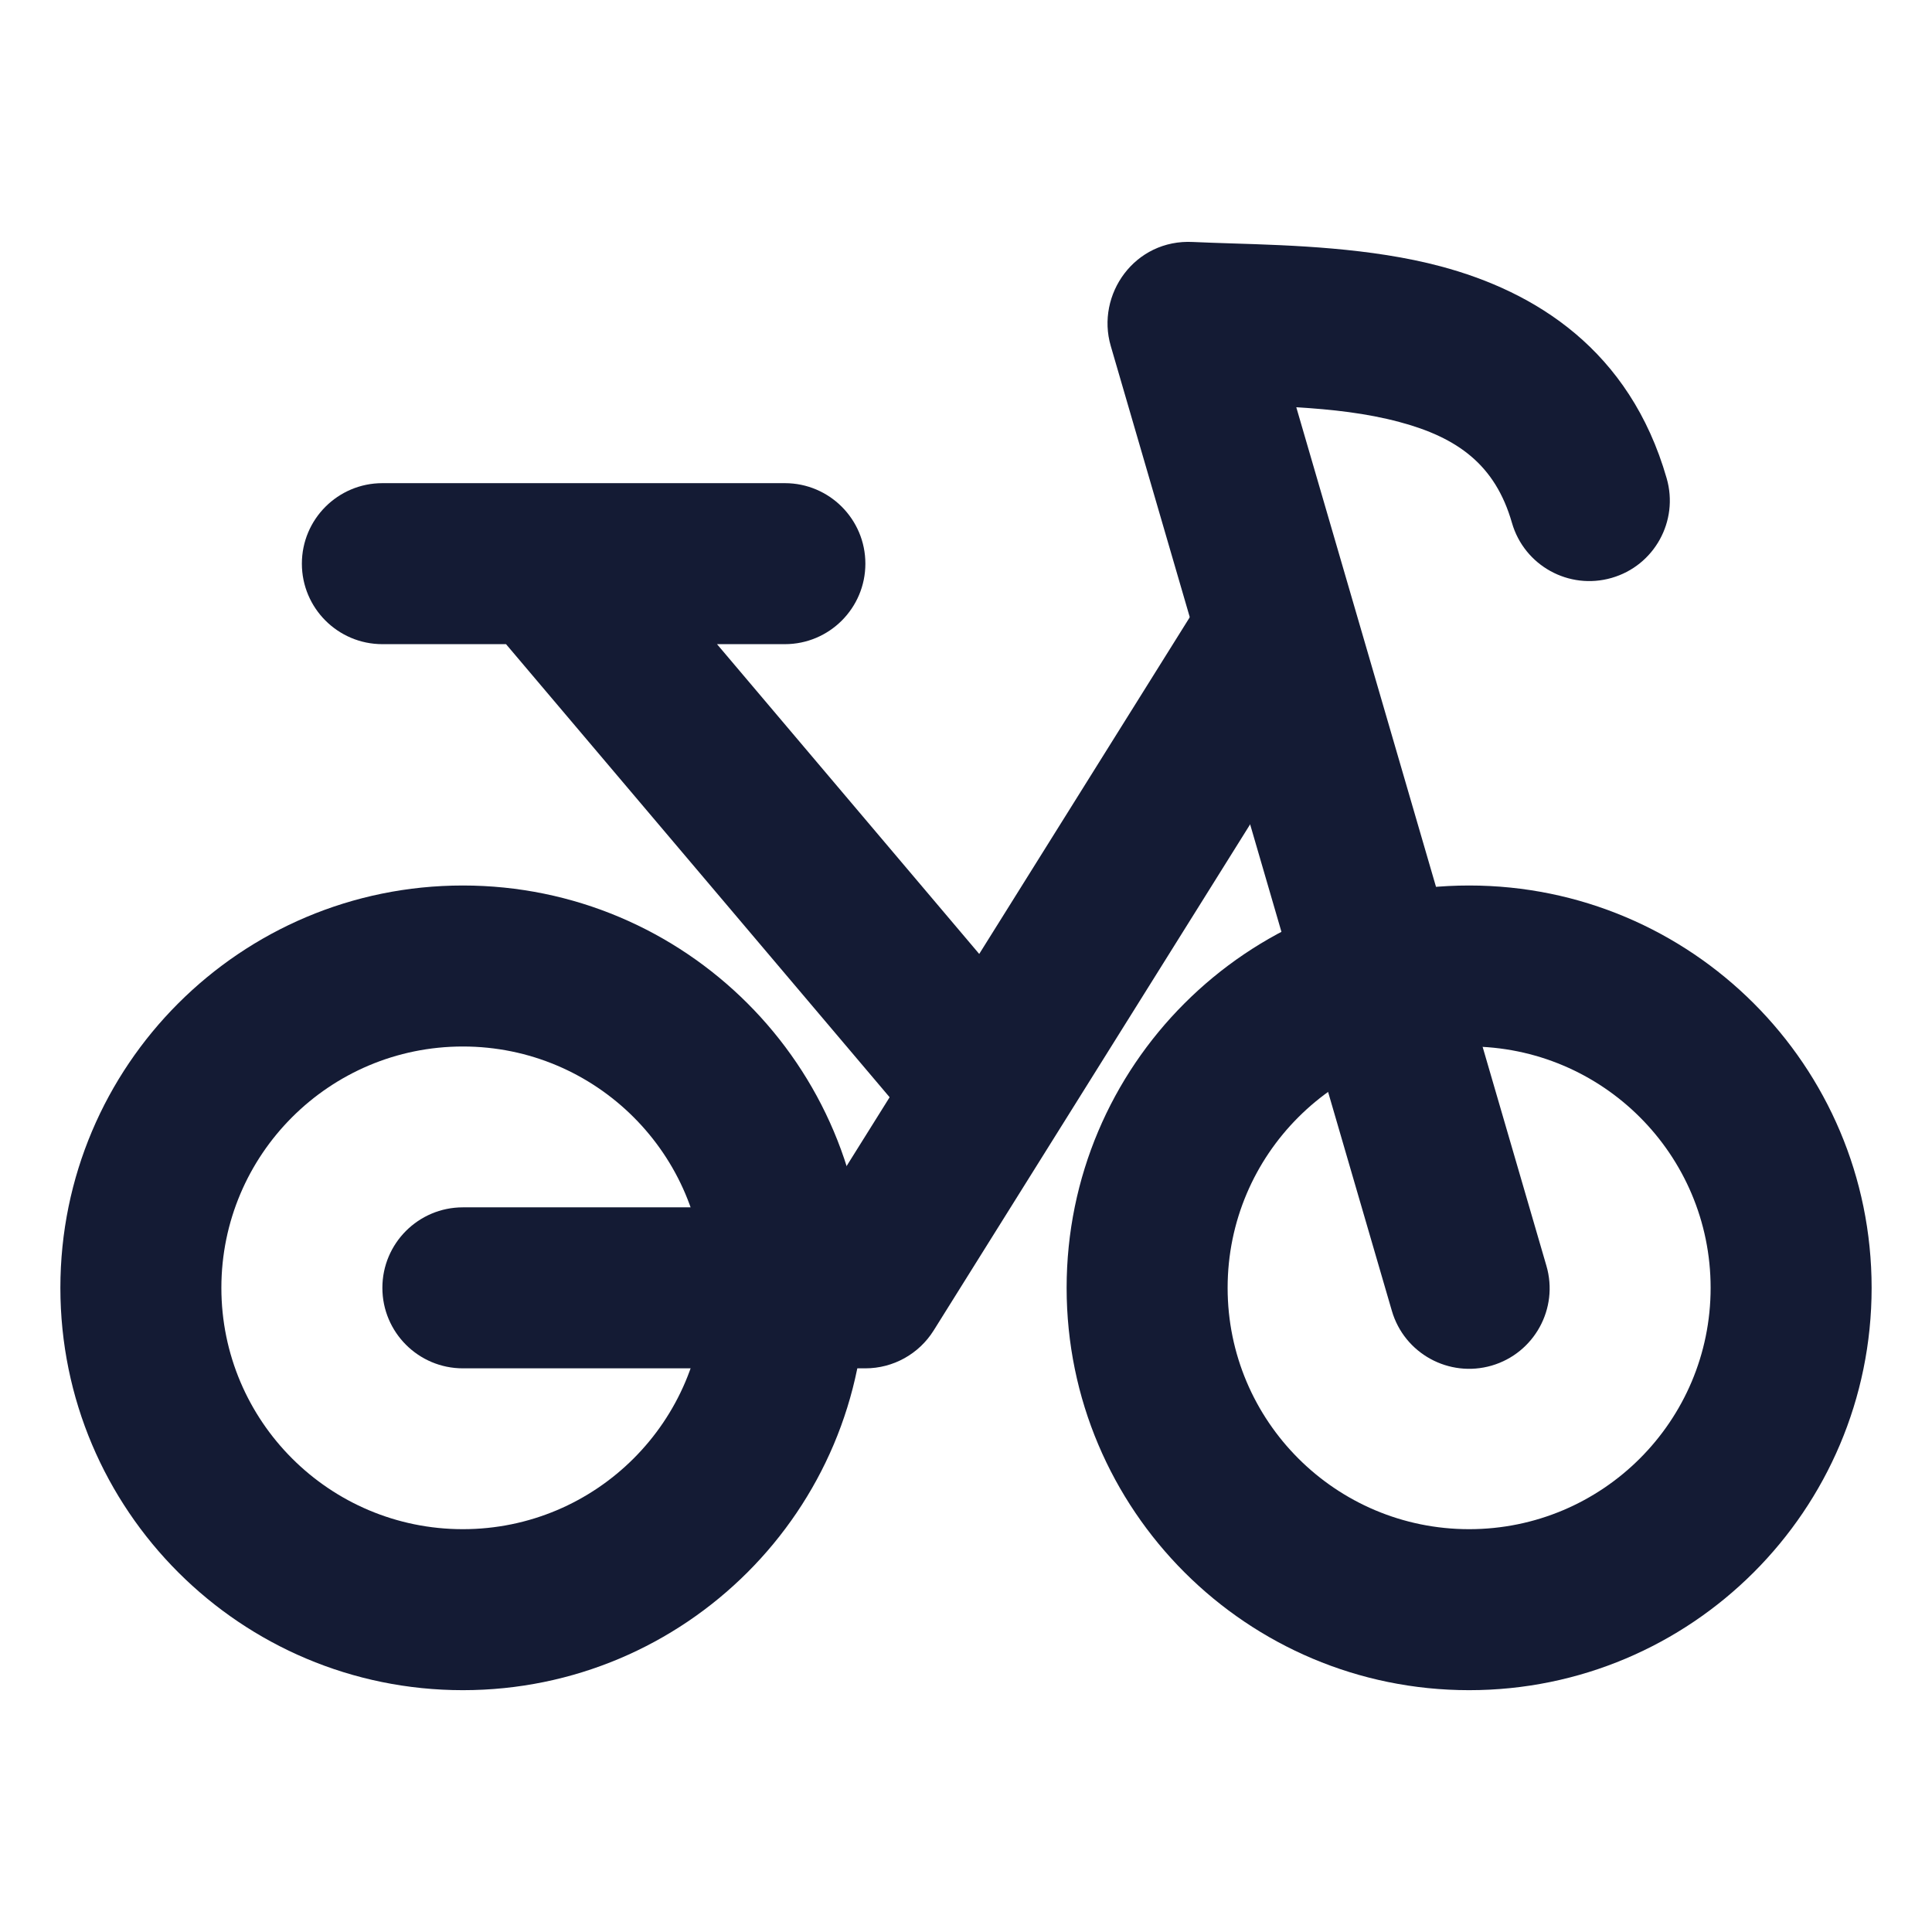
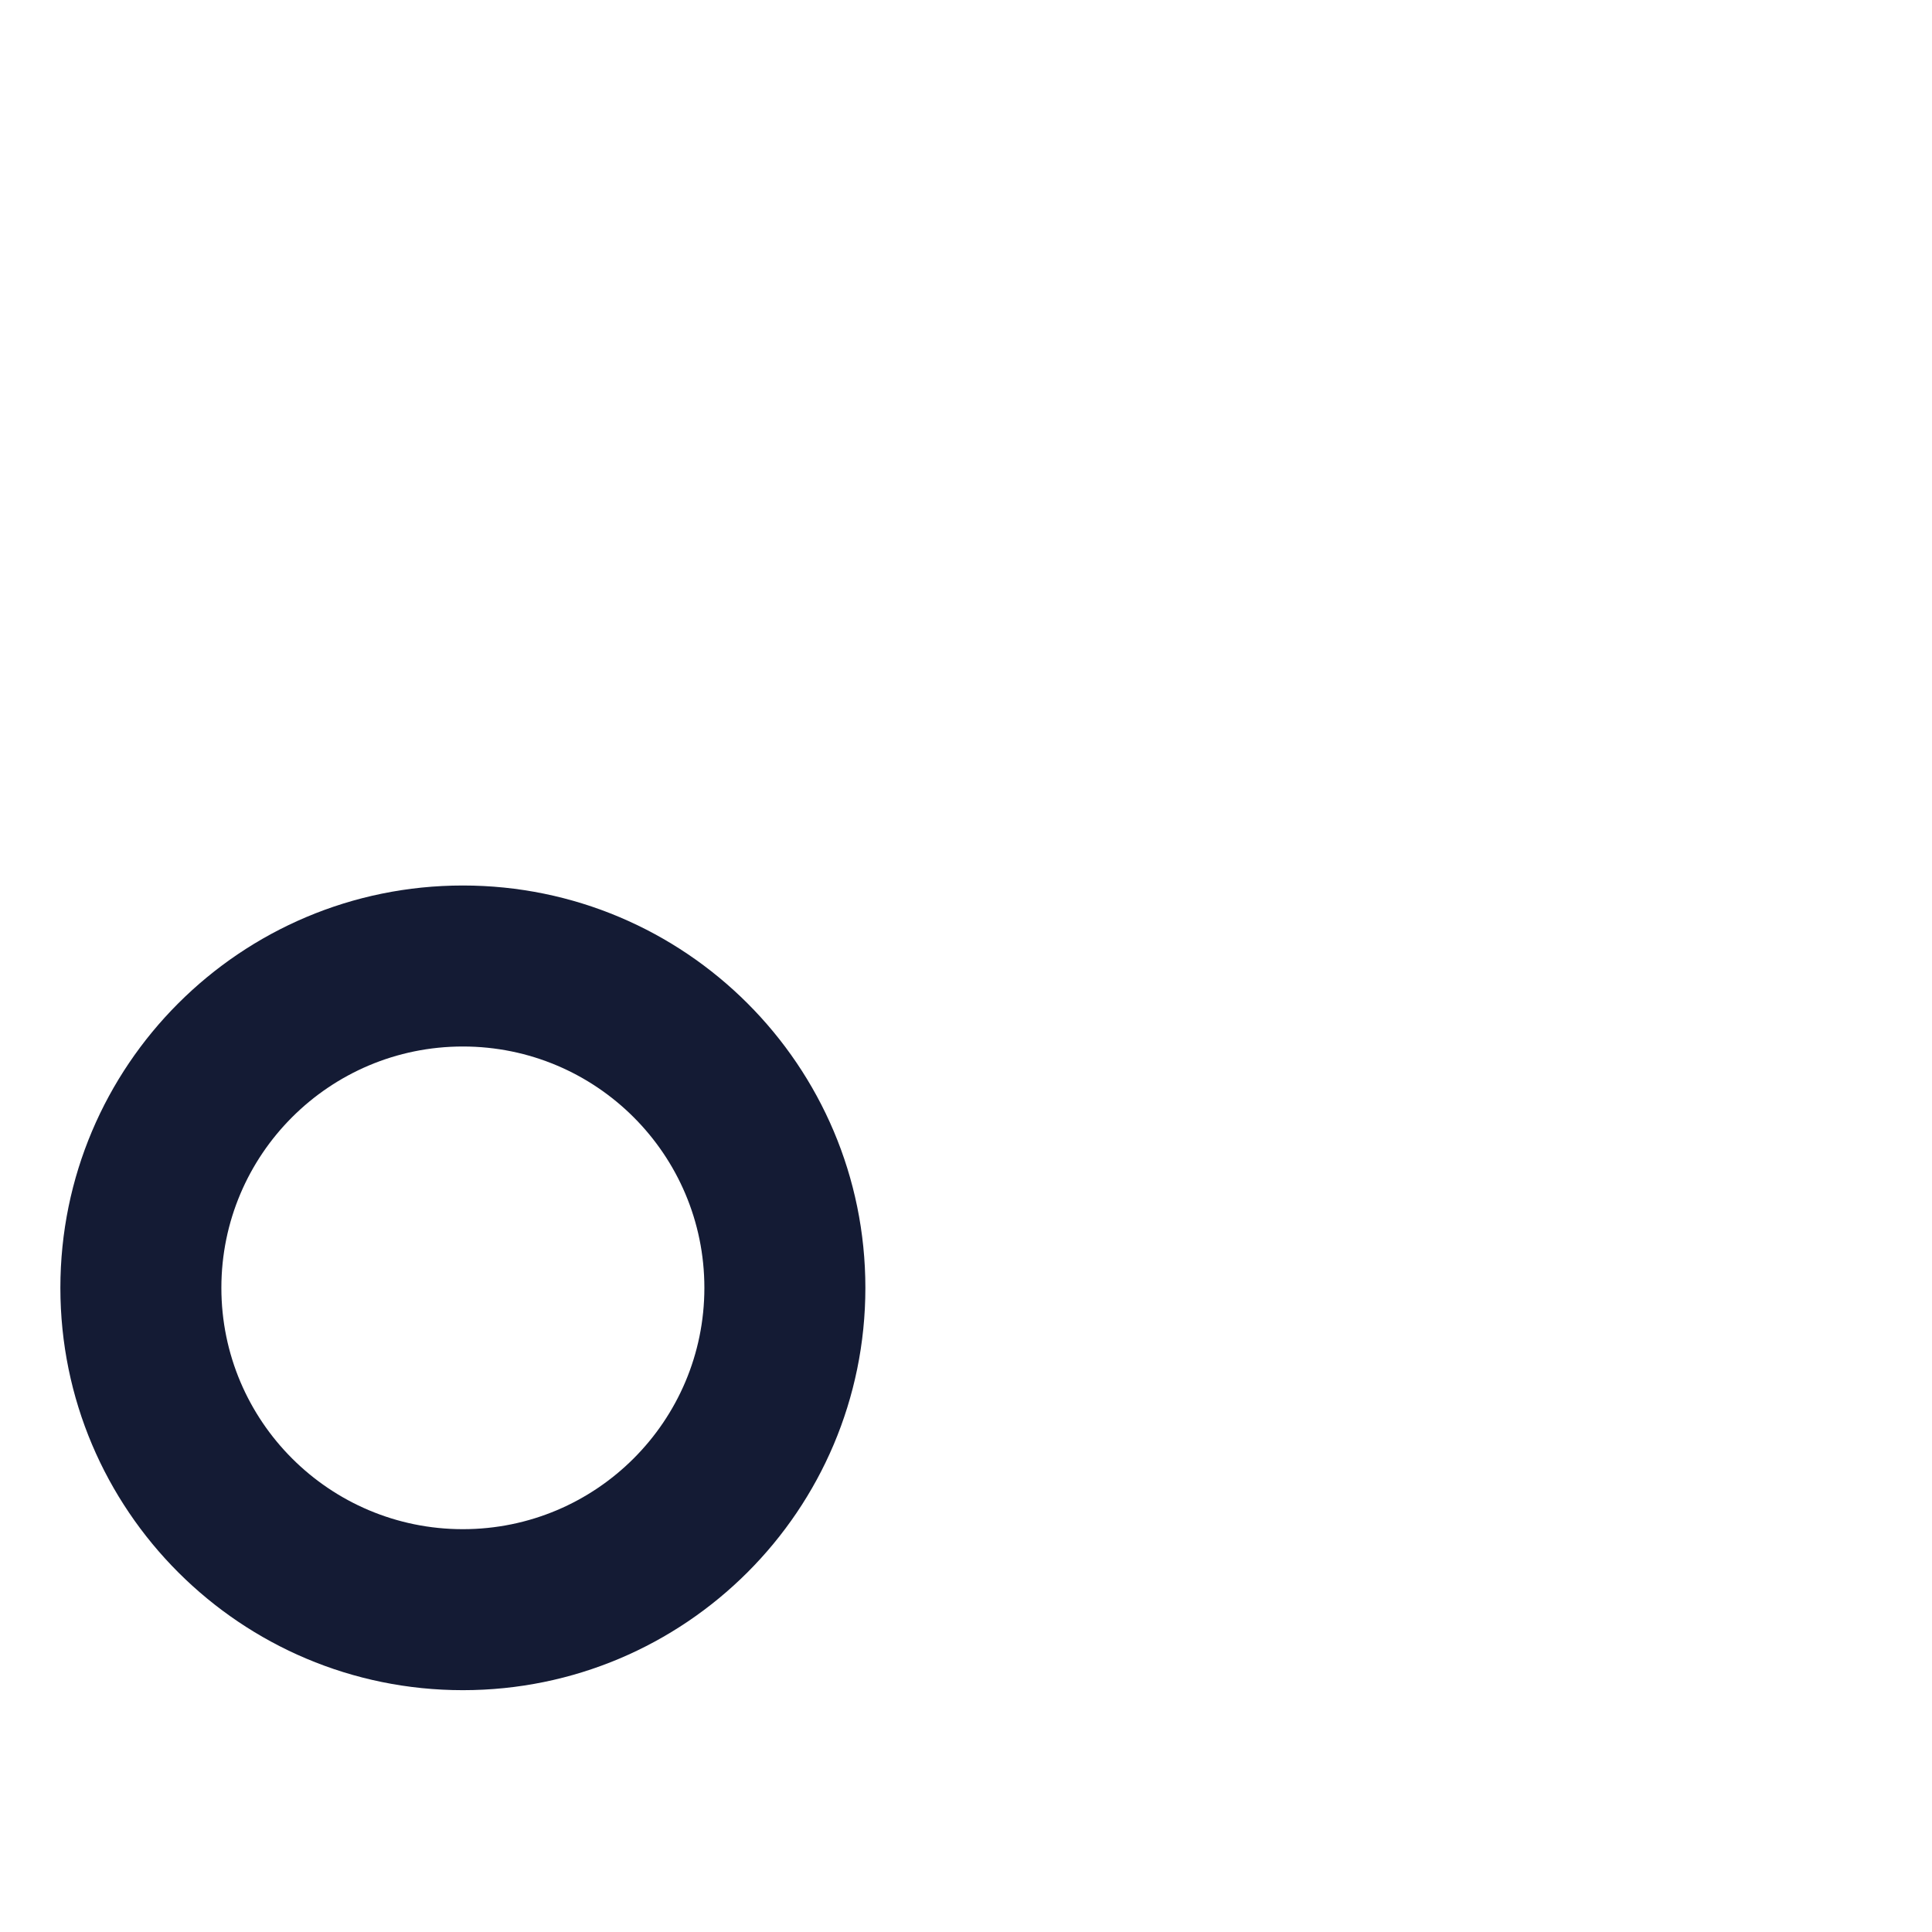
<svg xmlns="http://www.w3.org/2000/svg" width="24" height="24" viewBox="0 0 24 24" fill="none">
  <path fill-rule="evenodd" clip-rule="evenodd" d="M5.75 13C4.093 13 2.75 14.343 2.75 15.998C2.75 17.653 4.093 18.996 5.75 18.996C7.407 18.996 8.75 17.653 8.75 15.998C8.75 14.343 7.407 13 5.75 13ZM0.75 15.998C0.75 13.237 2.989 11 5.75 11C8.511 11 10.75 13.237 10.75 15.998C10.75 18.759 8.511 20.996 5.75 20.996C2.989 20.996 0.75 18.759 0.75 15.998Z" fill="#141B34" />
-   <path fill-rule="evenodd" clip-rule="evenodd" d="M18.25 13C16.593 13 15.25 14.343 15.25 15.998C15.25 17.653 16.593 18.996 18.25 18.996C19.907 18.996 21.25 17.653 21.25 15.998C21.25 14.343 19.907 13 18.25 13ZM13.25 15.998C13.25 13.237 15.489 11 18.25 11C21.011 11 23.25 13.237 23.25 15.998C23.25 18.759 21.011 20.996 18.25 20.996C15.489 20.996 13.25 18.759 13.25 15.998Z" fill="#141B34" />
-   <path fill-rule="evenodd" clip-rule="evenodd" d="M16.28 7.154C16.748 7.447 16.891 8.064 16.598 8.532L11.598 16.528C11.415 16.82 11.095 16.998 10.75 16.998H5.75C5.198 16.998 4.75 16.55 4.75 15.998C4.75 15.446 5.198 14.998 5.75 14.998H10.196L14.902 7.472C15.195 7.004 15.812 6.862 16.28 7.154Z" fill="#141B34" />
-   <path fill-rule="evenodd" clip-rule="evenodd" d="M3.75 7.002C3.75 6.45 4.198 6.002 4.75 6.002H9.75C10.302 6.002 10.75 6.45 10.75 7.002C10.75 7.554 10.302 8.002 9.75 8.002H8.907L13.013 12.853C13.37 13.274 13.318 13.905 12.896 14.262C12.475 14.619 11.844 14.566 11.487 14.145L6.286 8.002H4.75C4.198 8.002 3.75 7.554 3.75 7.002Z" fill="#141B34" />
-   <path fill-rule="evenodd" clip-rule="evenodd" d="M16.103 5.059C16.548 5.086 16.976 5.133 17.383 5.242C18.107 5.435 18.575 5.774 18.782 6.495C18.935 7.026 19.489 7.332 20.02 7.179C20.55 7.027 20.857 6.473 20.704 5.942C20.245 4.345 19.071 3.622 17.898 3.309C17.029 3.077 16.044 3.047 15.309 3.024C15.129 3.018 14.964 3.013 14.82 3.006C14.095 2.968 13.612 3.659 13.798 4.297L17.29 16.283C17.444 16.814 18 17.118 18.53 16.964C19.06 16.809 19.365 16.254 19.21 15.724L16.103 5.059Z" fill="#141B34" />
</svg>